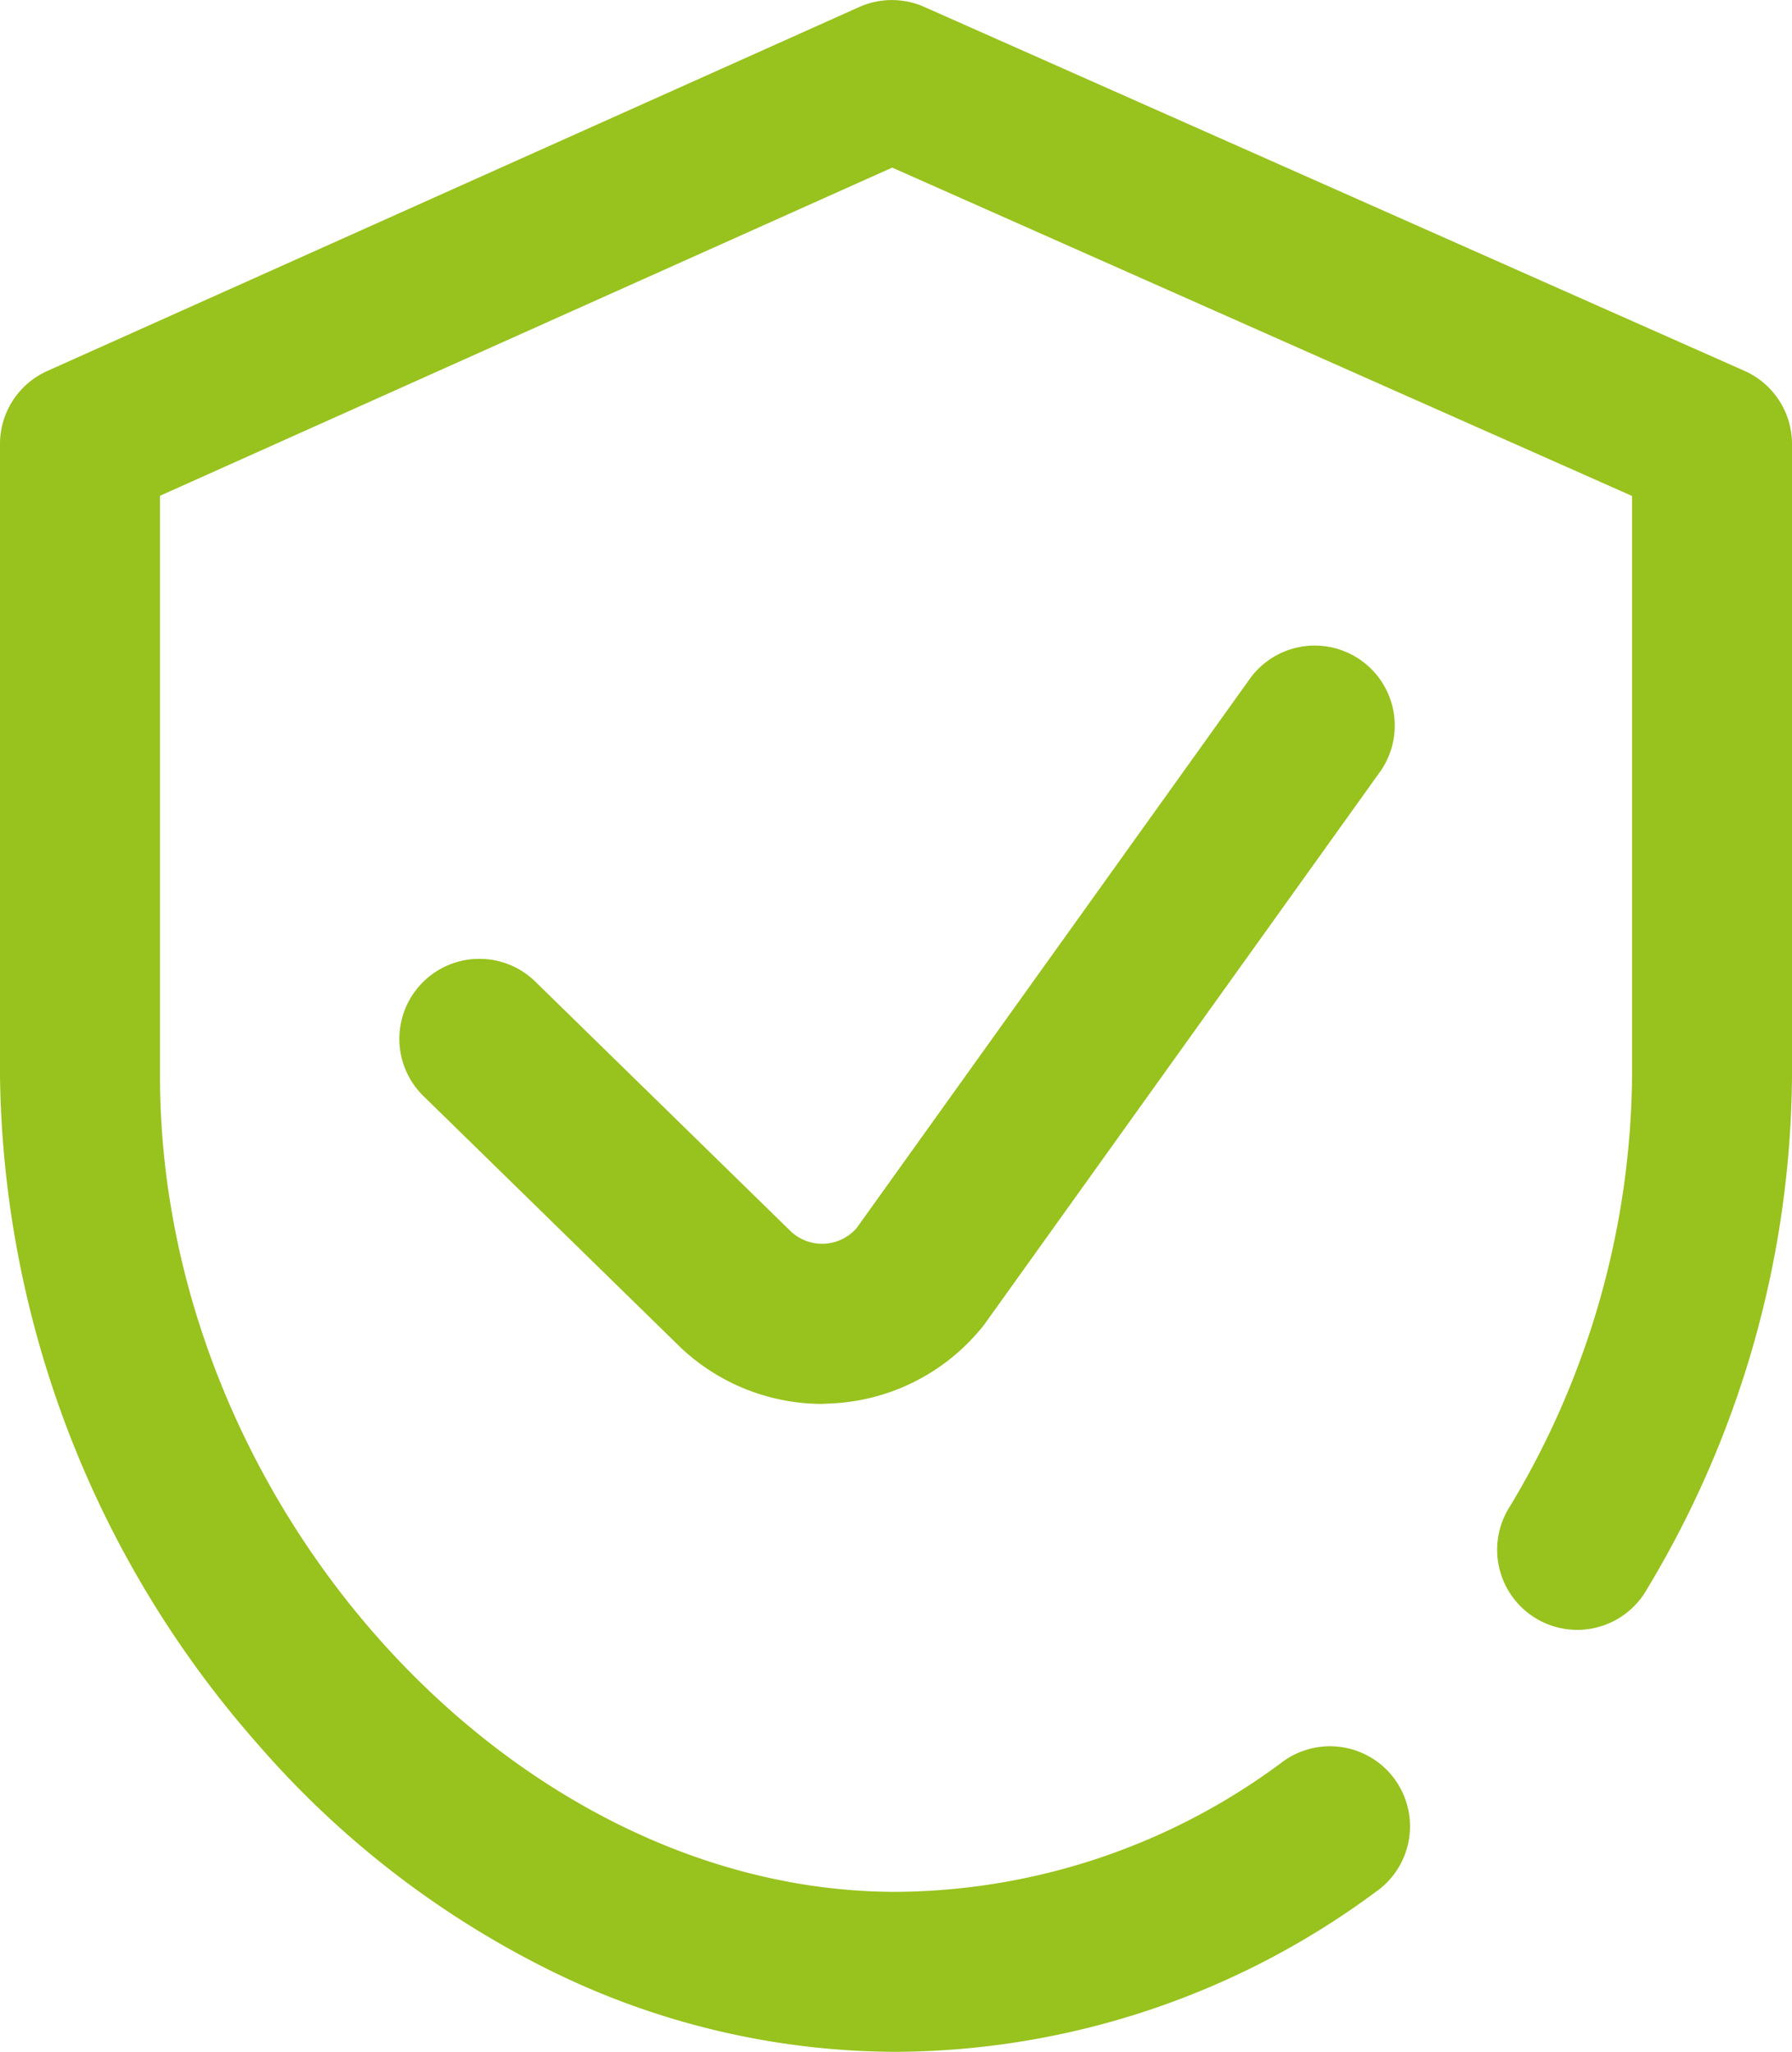
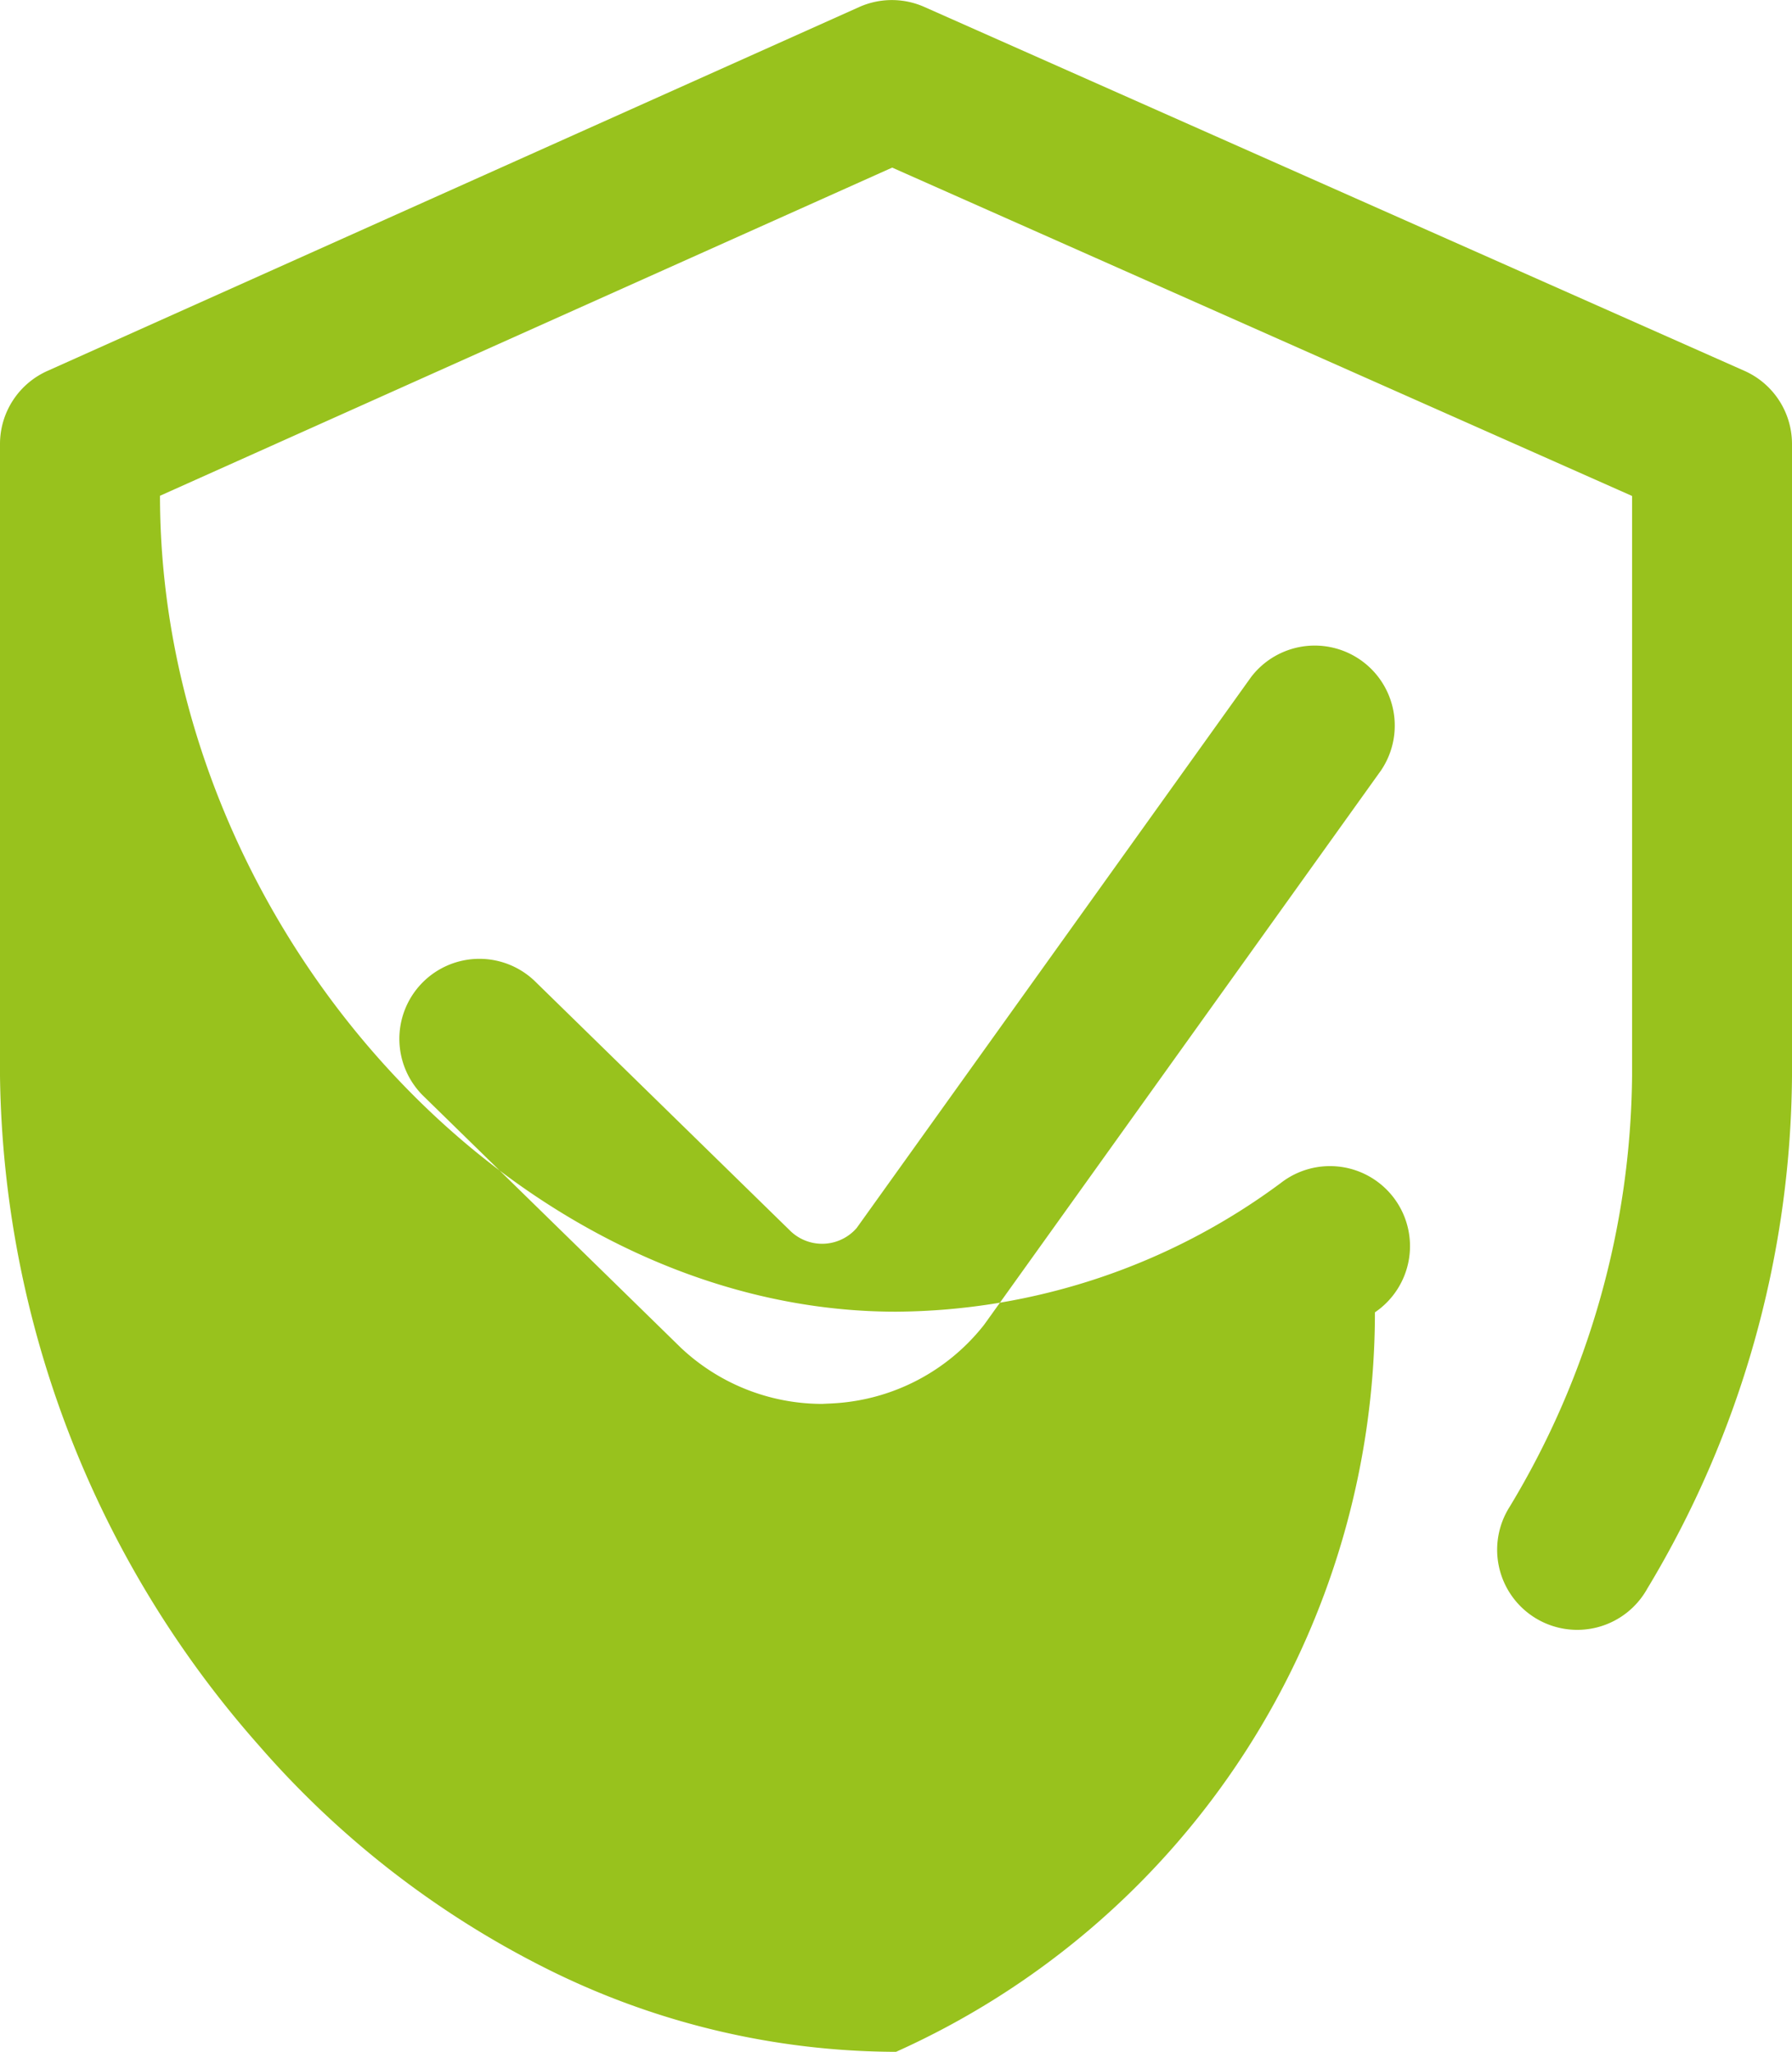
<svg xmlns="http://www.w3.org/2000/svg" width="27.945" height="32">
-   <path fill="#98C21D" d="M13.973 32a12.236 12.236 0 0 1-5.509-1.327 14.59 14.59 0 0 1-4.423-3.447A16.067 16.067 0 0 1 0 16.78V6.924a1.248 1.248 0 0 1 .737-1.138L13.4.109a1.248 1.248 0 0 1 1.016 0l12.788 5.675a1.248 1.248 0 0 1 .741 1.14v9.856a15.7 15.7 0 0 1-2.259 8 1.249 1.249 0 1 1-2.144-1.28 13.208 13.208 0 0 0 1.909-6.723V7.735L13.913 2.614 2.495 7.732v9.048c0 6.66 5.471 12.725 11.478 12.725a10.169 10.169 0 0 0 6-2.007 1.248 1.248 0 1 1 1.468 2.017A12.647 12.647 0 0 1 13.973 32zm-.939-10.116a3.216 3.216 0 0 0 2.287-1.191q.022-.027.042-.055l6.174-8.624a1.248 1.248 0 0 0-2.029-1.452l-6.149 8.59a.713.713 0 0 1-1.025.054l-3.97-3.881a1.248 1.248 0 1 0-1.743 1.786L10.598 21l.011.011a3.217 3.217 0 0 0 2.213.884c.07-.004.142-.006.212-.011z" />
+   <path fill="#98C21D" d="M13.973 32a12.236 12.236 0 0 1-5.509-1.327 14.59 14.59 0 0 1-4.423-3.447A16.067 16.067 0 0 1 0 16.78V6.924a1.248 1.248 0 0 1 .737-1.138L13.4.109a1.248 1.248 0 0 1 1.016 0l12.788 5.675a1.248 1.248 0 0 1 .741 1.14v9.856a15.7 15.7 0 0 1-2.259 8 1.249 1.249 0 1 1-2.144-1.28 13.208 13.208 0 0 0 1.909-6.723V7.735L13.913 2.614 2.495 7.732c0 6.66 5.471 12.725 11.478 12.725a10.169 10.169 0 0 0 6-2.007 1.248 1.248 0 1 1 1.468 2.017A12.647 12.647 0 0 1 13.973 32zm-.939-10.116a3.216 3.216 0 0 0 2.287-1.191q.022-.027.042-.055l6.174-8.624a1.248 1.248 0 0 0-2.029-1.452l-6.149 8.59a.713.713 0 0 1-1.025.054l-3.97-3.881a1.248 1.248 0 1 0-1.743 1.786L10.598 21l.011.011a3.217 3.217 0 0 0 2.213.884c.07-.004.142-.006.212-.011z" />
</svg>